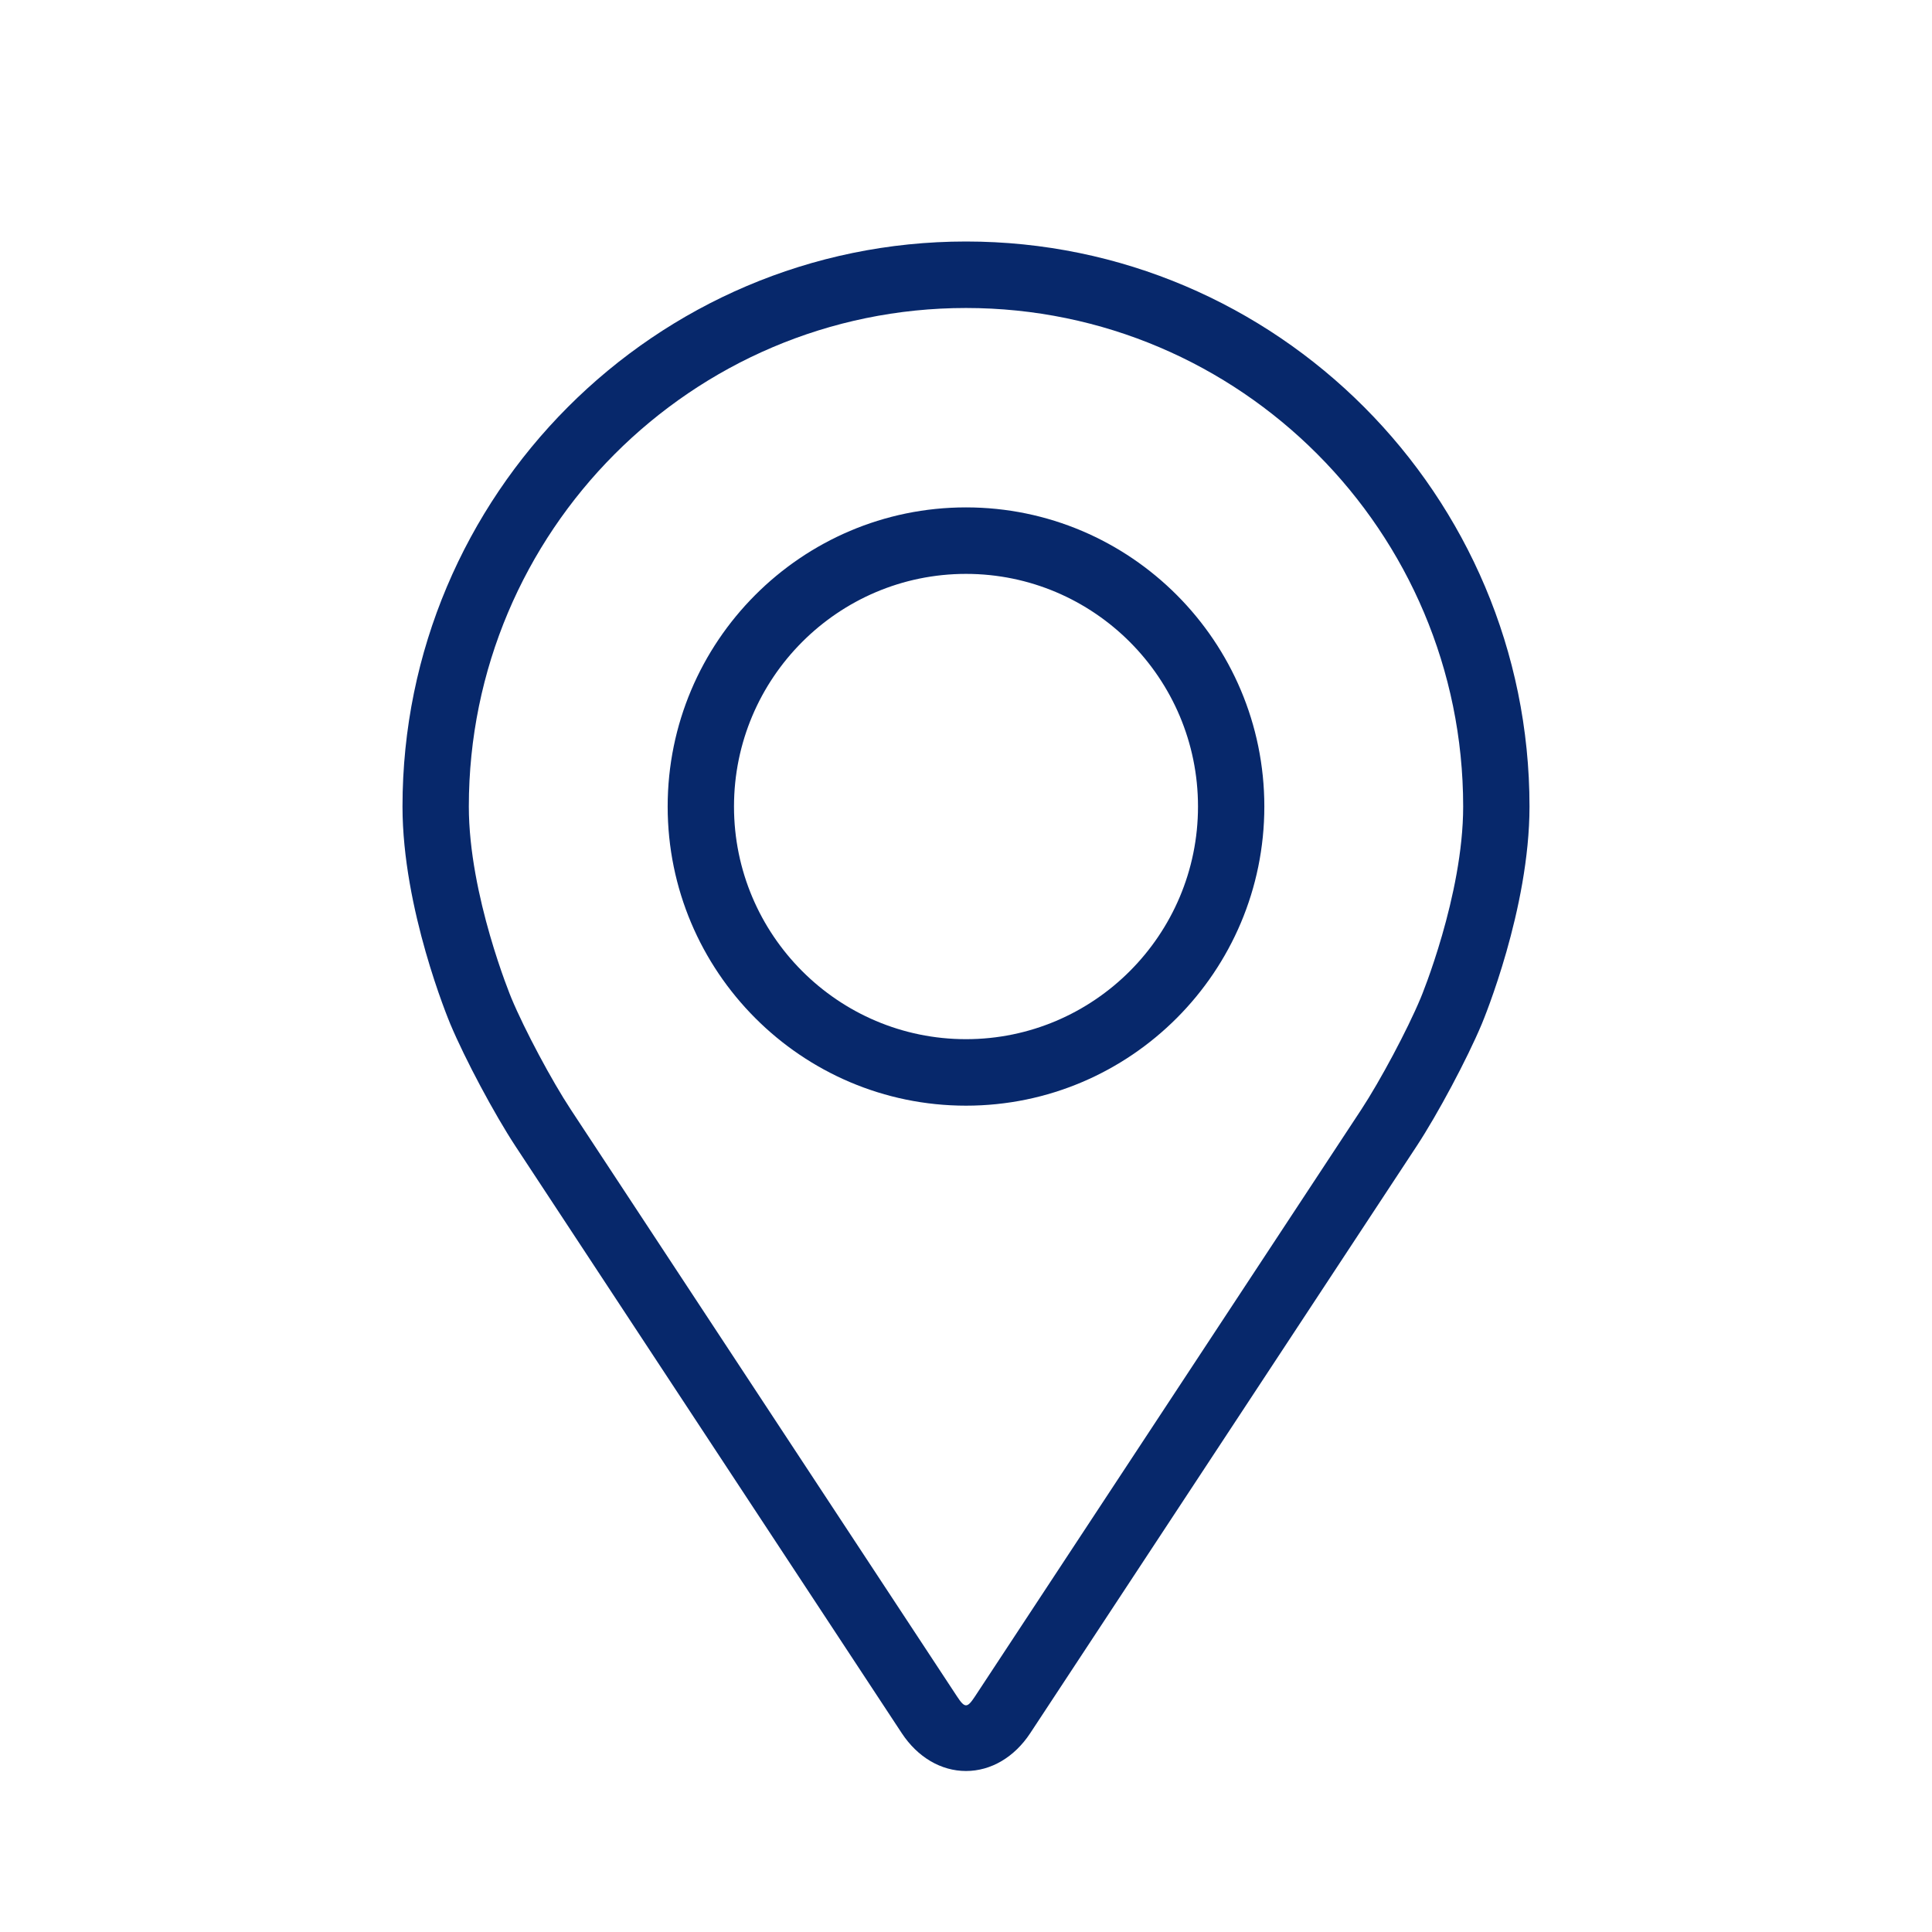
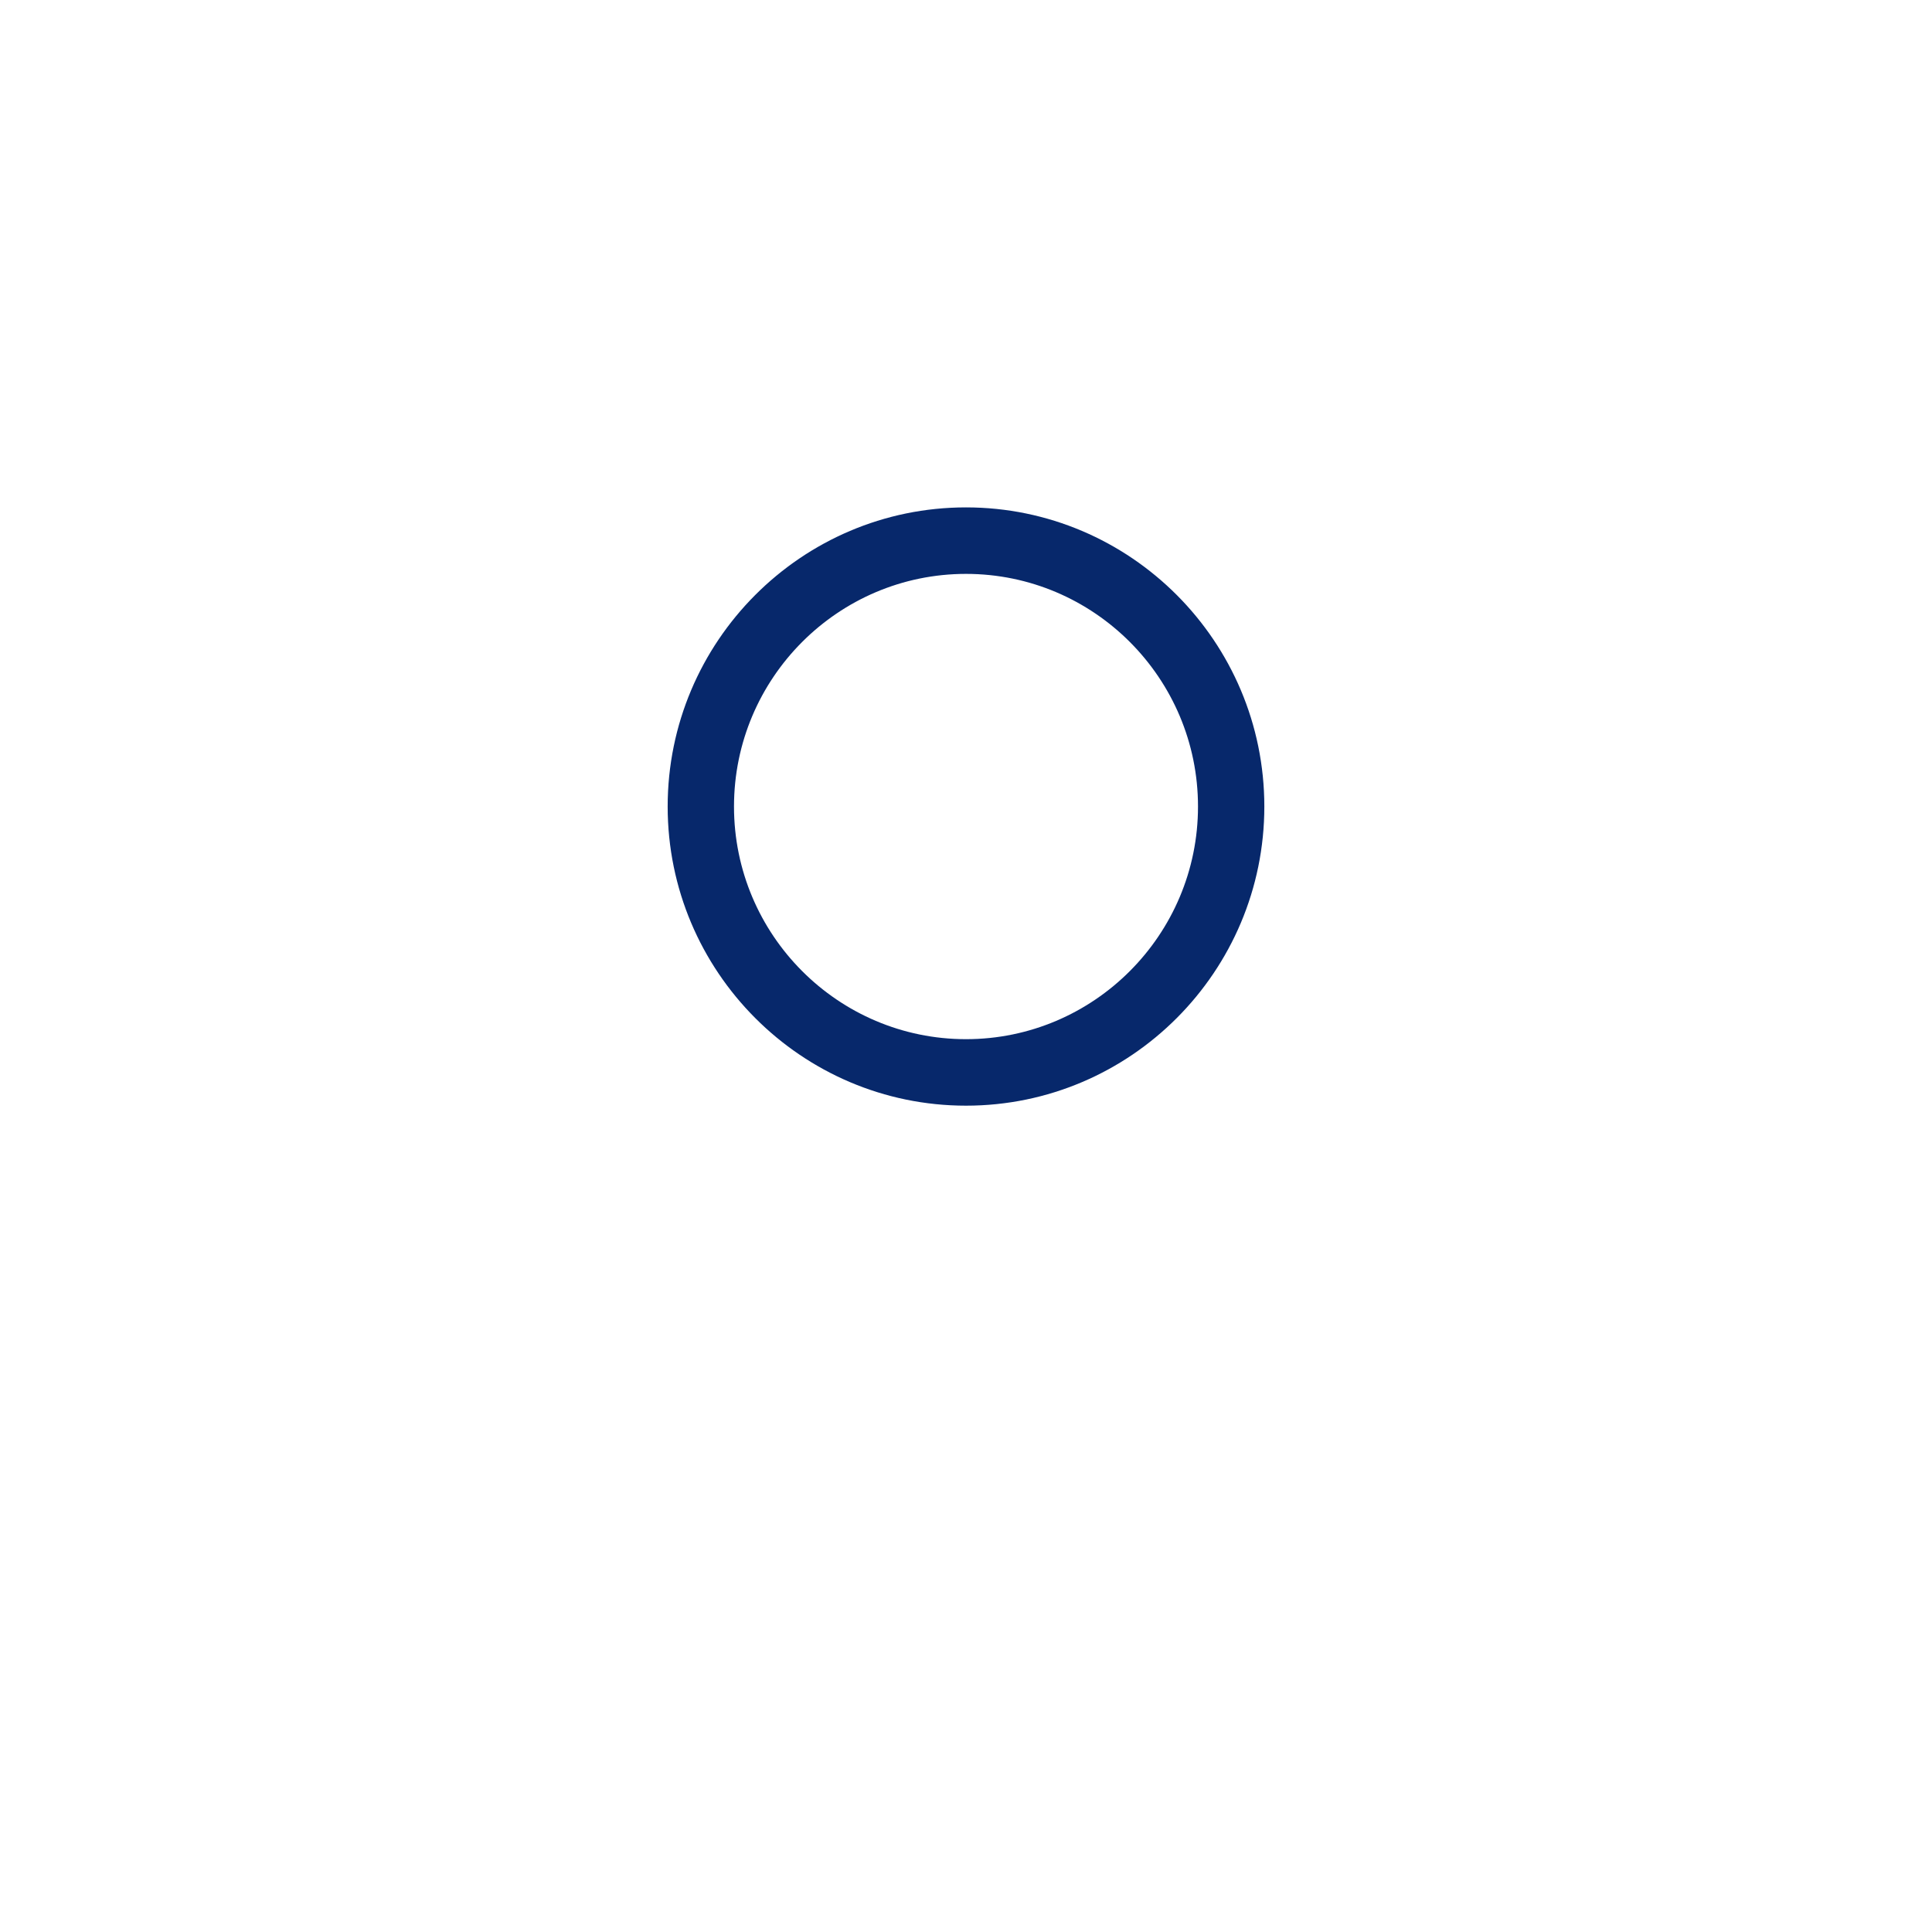
<svg xmlns="http://www.w3.org/2000/svg" width="24px" height="24px" viewBox="0 0 24 24" version="1.1">
  <title>53D37679-15A6-43B4-BFF7-53ECB049D6C7</title>
  <g id="Web---Version-2-" stroke="none" stroke-width="1" fill="none" fill-rule="evenodd">
    <g id="search-results-subject-1a-banner" transform="translate(-562, -463)">
      <g id="Group-18" transform="translate(155, 396)">
        <g id="Group-41" transform="translate(407, 67)">
          <rect id="Rectangle" x="0" y="0" width="24" height="24" />
          <g id="Group" transform="translate(5, 3)" fill="#07286B" fill-rule="nonzero">
-             <path d="M7,0 C3.14,0 0,3.149 0,7.019 C0,8.293 0.57,9.663 0.594,9.721 C0.778,10.159 1.141,10.839 1.403,11.238 L6.202,18.53 C6.399,18.829 6.69,19 7,19 C7.31,19 7.601,18.829 7.798,18.53 L12.598,11.238 C12.86,10.839 13.223,10.159 13.407,9.721 C13.431,9.663 14,8.293 14,7.019 C14,3.149 10.86,0 7,0 Z M12.647,9.4 C12.483,9.793 12.145,10.426 11.91,10.784 L7.11,18.076 C7.015,18.22 6.985,18.22 6.89,18.076 L2.091,10.784 C1.855,10.426 1.517,9.793 1.353,9.4 C1.346,9.383 0.824,8.122 0.824,7.019 C0.824,3.604 3.594,0.826 7,0.826 C10.406,0.826 13.176,3.604 13.176,7.019 C13.176,8.124 12.653,9.388 12.647,9.4 Z" id="Shape" />
-             <path d="M7,3.303 C4.956,3.303 3.294,4.97 3.294,7.019 C3.294,9.068 4.956,10.735 7,10.735 C9.044,10.735 10.706,9.068 10.706,7.019 C10.706,4.97 9.044,3.303 7,3.303 Z M7,9.909 C5.411,9.909 4.118,8.613 4.118,7.019 C4.118,5.425 5.411,4.129 7,4.129 C8.589,4.129 9.882,5.425 9.882,7.019 C9.882,8.613 8.589,9.909 7,9.909 Z" id="Shape" />
+             <path d="M7,3.303 C4.956,3.303 3.294,4.97 3.294,7.019 C3.294,9.068 4.956,10.735 7,10.735 C9.044,10.735 10.706,9.068 10.706,7.019 C10.706,4.97 9.044,3.303 7,3.303 M7,9.909 C5.411,9.909 4.118,8.613 4.118,7.019 C4.118,5.425 5.411,4.129 7,4.129 C8.589,4.129 9.882,5.425 9.882,7.019 C9.882,8.613 8.589,9.909 7,9.909 Z" id="Shape" />
          </g>
        </g>
      </g>
    </g>
  </g>
</svg>